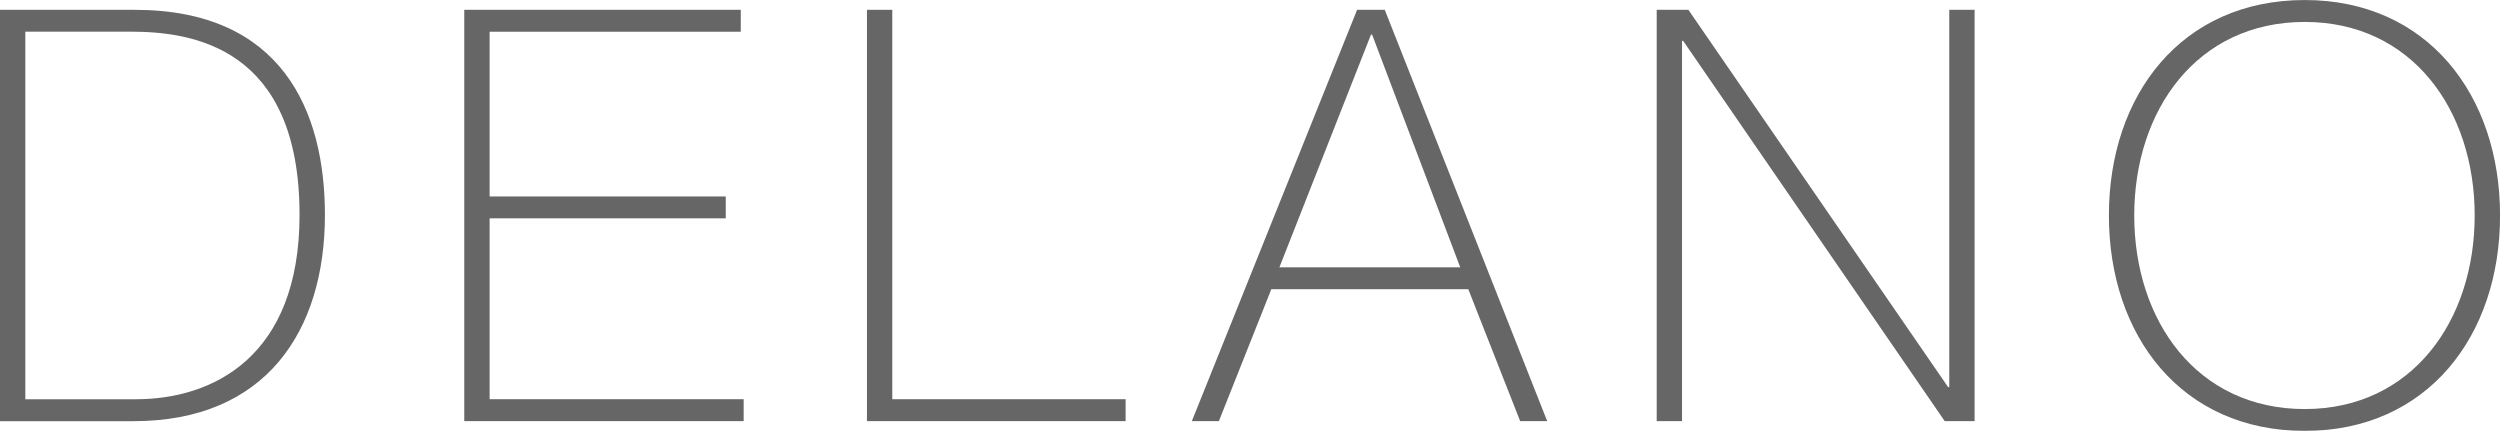
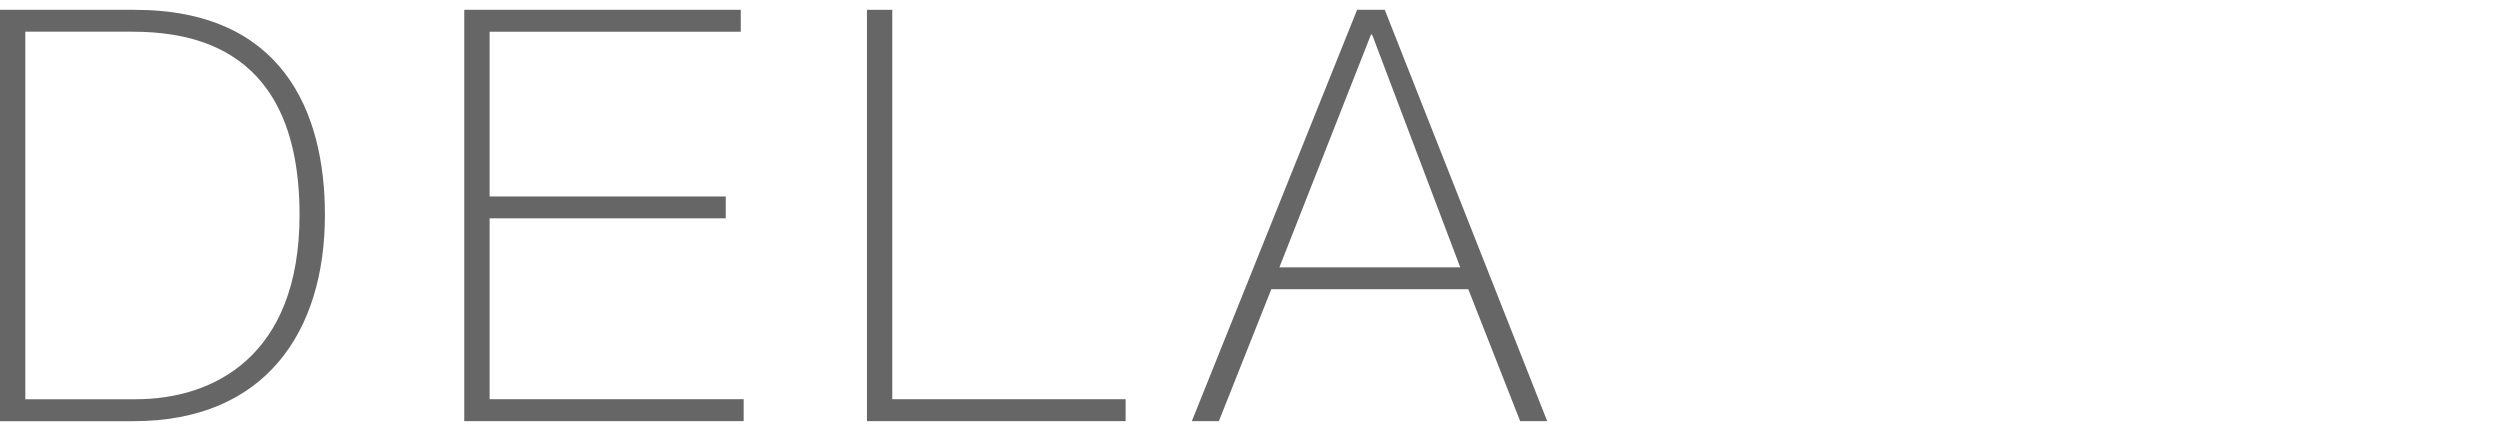
<svg xmlns="http://www.w3.org/2000/svg" width="127.644" height="22" viewBox="0 0 127.644 22">
  <defs>
    <clipPath id="clip-path">
      <rect id="Rectangle_60" data-name="Rectangle 60" width="127.644" height="22" fill="none" />
    </clipPath>
  </defs>
  <g id="Group_97" data-name="Group 97" transform="translate(0 0)" opacity="0.6">
    <g id="Group_96" data-name="Group 96" transform="translate(0 0)" clip-path="url(#clip-path)">
      <path id="Path_549" data-name="Path 549" d="M1.293,20.052H6.942c3.911,0,8.352-2.147,8.352-9.413,0-8.588-5.5-9.354-8.617-9.354H1.293ZM0,.17H6.883c7.5,0,9.707,5.148,9.707,10.47,0,5.943-3.031,10.532-9.766,10.532H0Z" transform="translate(0 0.332)" />
      <path id="Path_550" data-name="Path 550" d="M22.315,20.052v1.119H8.049V.17H22.167V1.289H9.344V9.7H21.4v1.116H9.344v9.236Z" transform="translate(15.655 0.331)" />
      <path id="Path_551" data-name="Path 551" d="M15.03.17h1.293V20.052H28.236v1.119H15.03Z" transform="translate(29.235 0.331)" />
      <path id="Path_552" data-name="Path 552" d="M34.366,13.317l-4.5-11.884H29.81L25.133,13.317ZM30.513.17l8.293,21H37.426l-2.648-6.735H24.72l-2.677,6.735H20.662L29.1.17Z" transform="translate(40.19 0.332)" />
-       <path id="Path_553" data-name="Path 553" d="M28.721.17h1.617L43.6,19.434h.059V.17h1.293v21H43.426L30.073,1.757h-.059V21.171H28.721Z" transform="translate(55.866 0.331)" />
-       <path id="Path_554" data-name="Path 554" d="M46.56,20.884c5.469,0,8.676-4.5,8.676-9.884S52.029,1.119,46.56,1.119c-5.5,0-8.706,4.5-8.706,9.881s3.2,9.884,8.706,9.884m0,1.116c-6.294,0-10-4.854-10-11s3.7-11,10-11c6.264,0,9.972,4.854,9.972,11S52.824,22,46.56,22" transform="translate(71.115 0.001)" />
    </g>
  </g>
</svg>